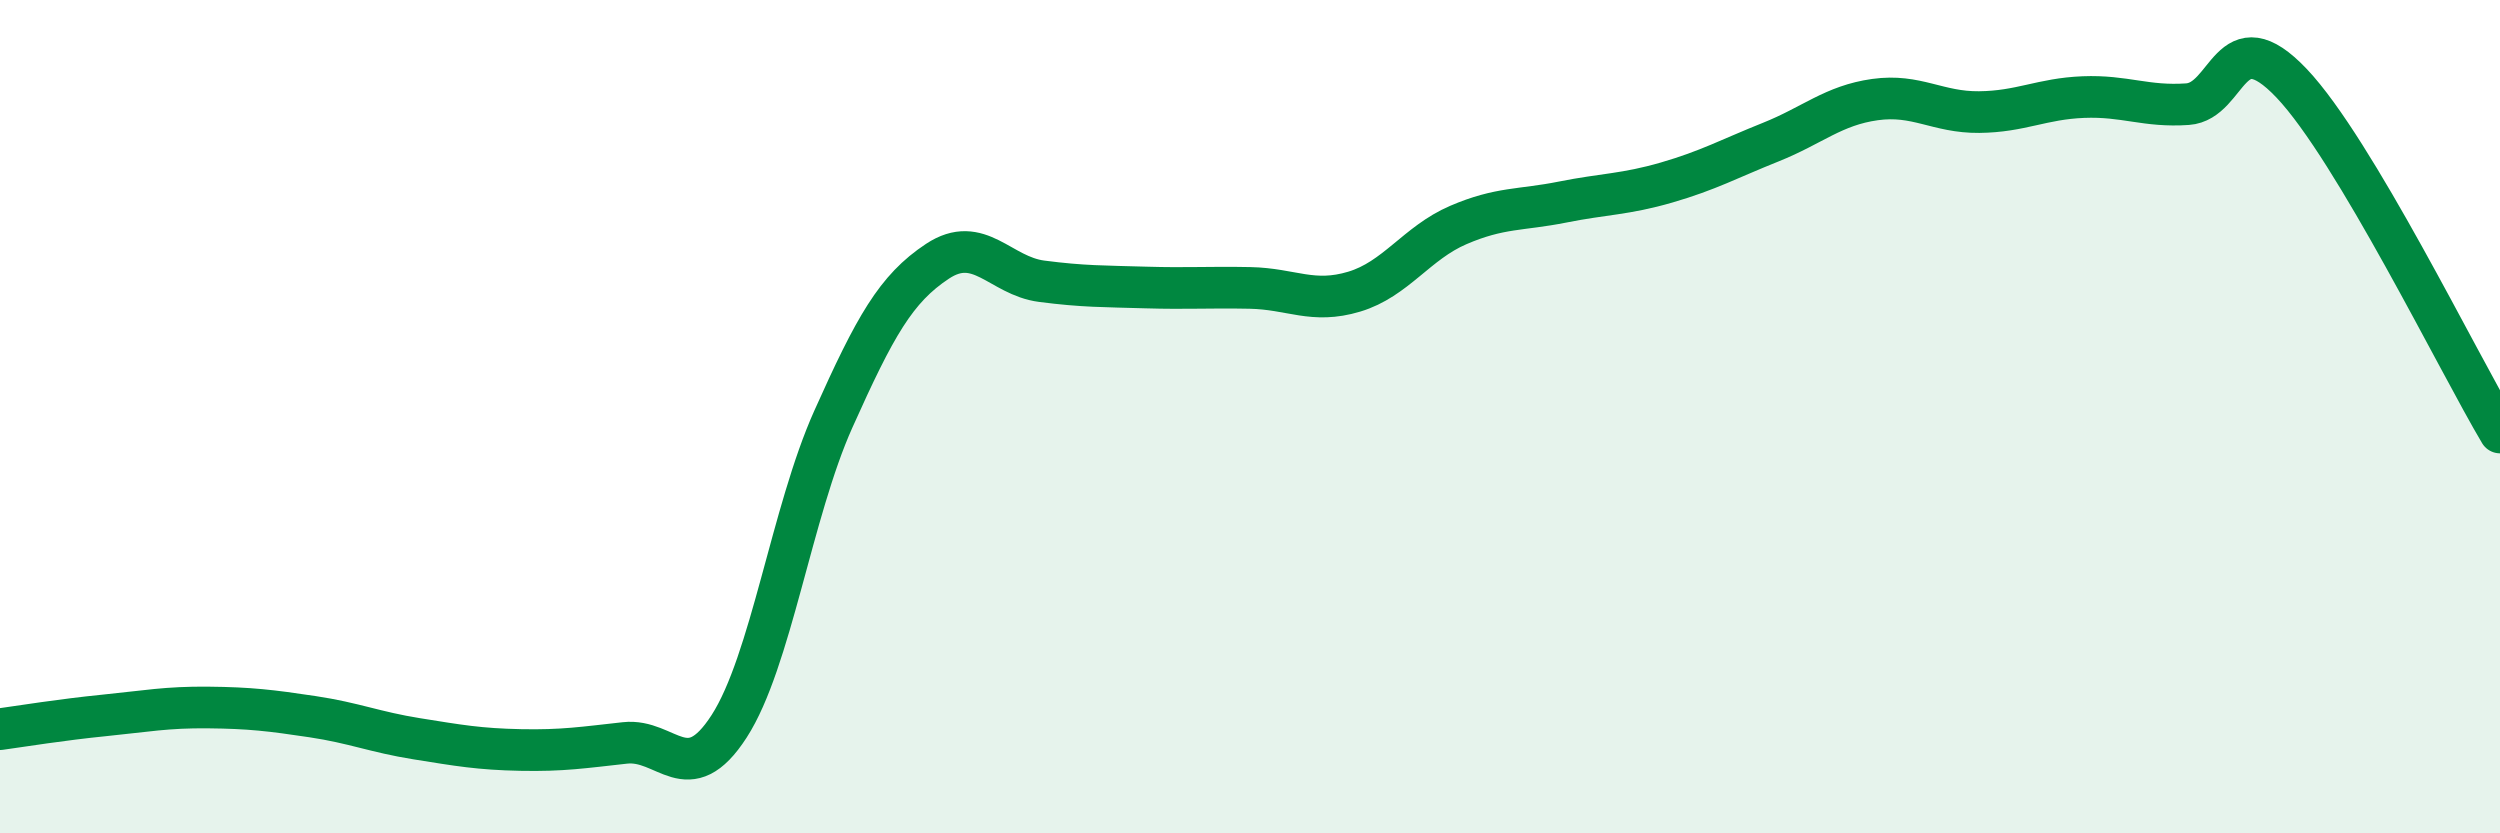
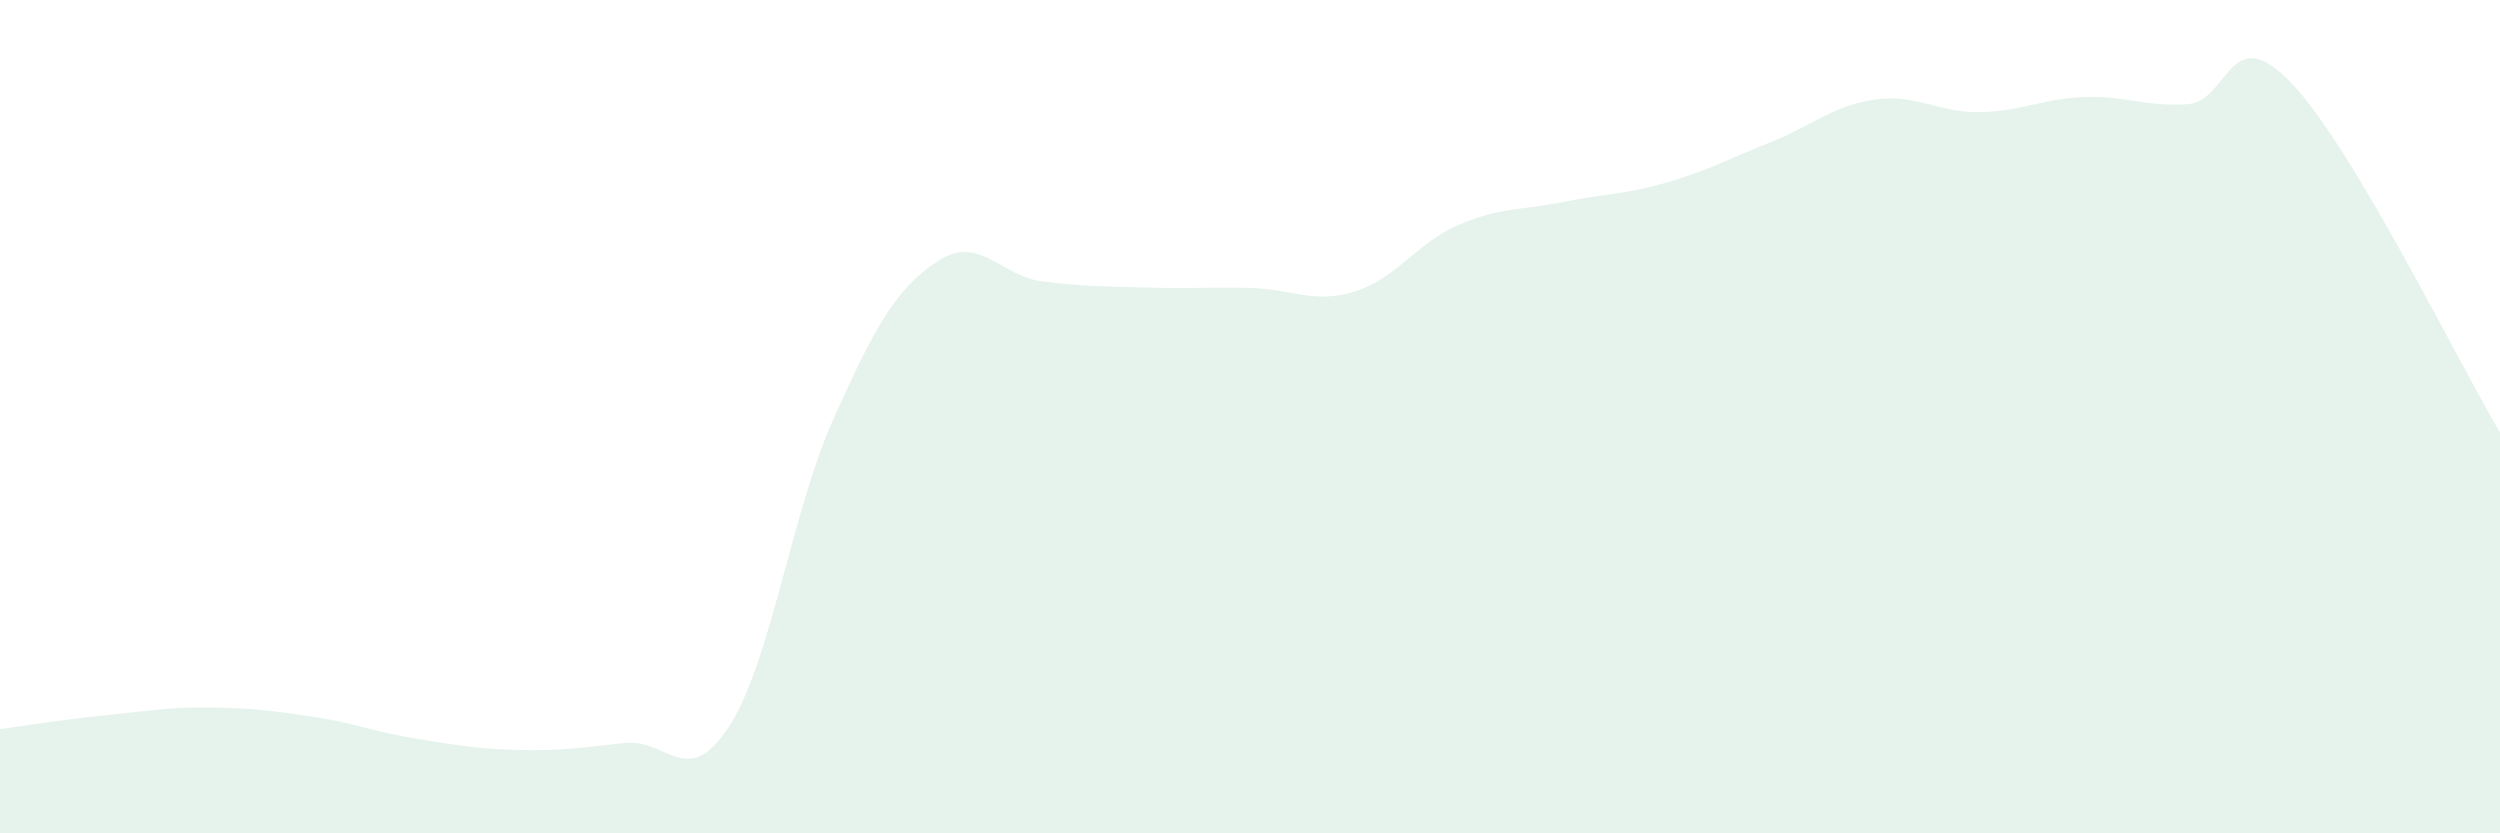
<svg xmlns="http://www.w3.org/2000/svg" width="60" height="20" viewBox="0 0 60 20">
  <path d="M 0,17.5 C 0.5,17.43 1.5,17.27 2.5,17.17 C 3.5,17.07 4,16.97 5,16.98 C 6,16.99 6.5,17.05 7.5,17.2 C 8.5,17.35 9,17.57 10,17.73 C 11,17.89 11.5,17.98 12.5,18 C 13.5,18.02 14,17.94 15,17.83 C 16,17.72 16.5,18.98 17.5,17.43 C 18.5,15.88 19,12.29 20,10.06 C 21,7.83 21.5,6.93 22.5,6.27 C 23.5,5.61 24,6.62 25,6.75 C 26,6.88 26.5,6.87 27.5,6.9 C 28.5,6.93 29,6.89 30,6.91 C 31,6.93 31.5,7.3 32.5,7 C 33.5,6.7 34,5.83 35,5.4 C 36,4.97 36.5,5.05 37.5,4.85 C 38.5,4.65 39,4.67 40,4.38 C 41,4.09 41.5,3.81 42.5,3.41 C 43.5,3.01 44,2.53 45,2.39 C 46,2.25 46.5,2.7 47.5,2.69 C 48.5,2.68 49,2.37 50,2.33 C 51,2.29 51.5,2.57 52.5,2.5 C 53.5,2.43 53.5,0.42 55,2 C 56.5,3.58 59,8.7 60,10.38L60 20L0 20Z" fill="#008740" opacity="0.1" stroke-linecap="round" stroke-linejoin="round" />
-   <path d="M 0,17.5 C 0.5,17.43 1.5,17.27 2.5,17.17 C 3.5,17.07 4,16.97 5,16.98 C 6,16.99 6.5,17.05 7.5,17.2 C 8.5,17.35 9,17.57 10,17.73 C 11,17.89 11.5,17.98 12.5,18 C 13.5,18.02 14,17.94 15,17.83 C 16,17.72 16.5,18.98 17.5,17.43 C 18.5,15.88 19,12.29 20,10.06 C 21,7.83 21.5,6.93 22.5,6.27 C 23.5,5.61 24,6.62 25,6.75 C 26,6.88 26.5,6.87 27.5,6.9 C 28.5,6.93 29,6.89 30,6.91 C 31,6.93 31.5,7.3 32.5,7 C 33.5,6.7 34,5.83 35,5.4 C 36,4.97 36.5,5.05 37.5,4.85 C 38.5,4.65 39,4.67 40,4.38 C 41,4.09 41.5,3.81 42.5,3.41 C 43.5,3.01 44,2.53 45,2.39 C 46,2.25 46.5,2.7 47.5,2.69 C 48.5,2.68 49,2.37 50,2.33 C 51,2.29 51.5,2.57 52.5,2.5 C 53.5,2.43 53.5,0.42 55,2 C 56.5,3.58 59,8.7 60,10.38" stroke="#008740" stroke-width="1" fill="none" stroke-linecap="round" stroke-linejoin="round" />
</svg>